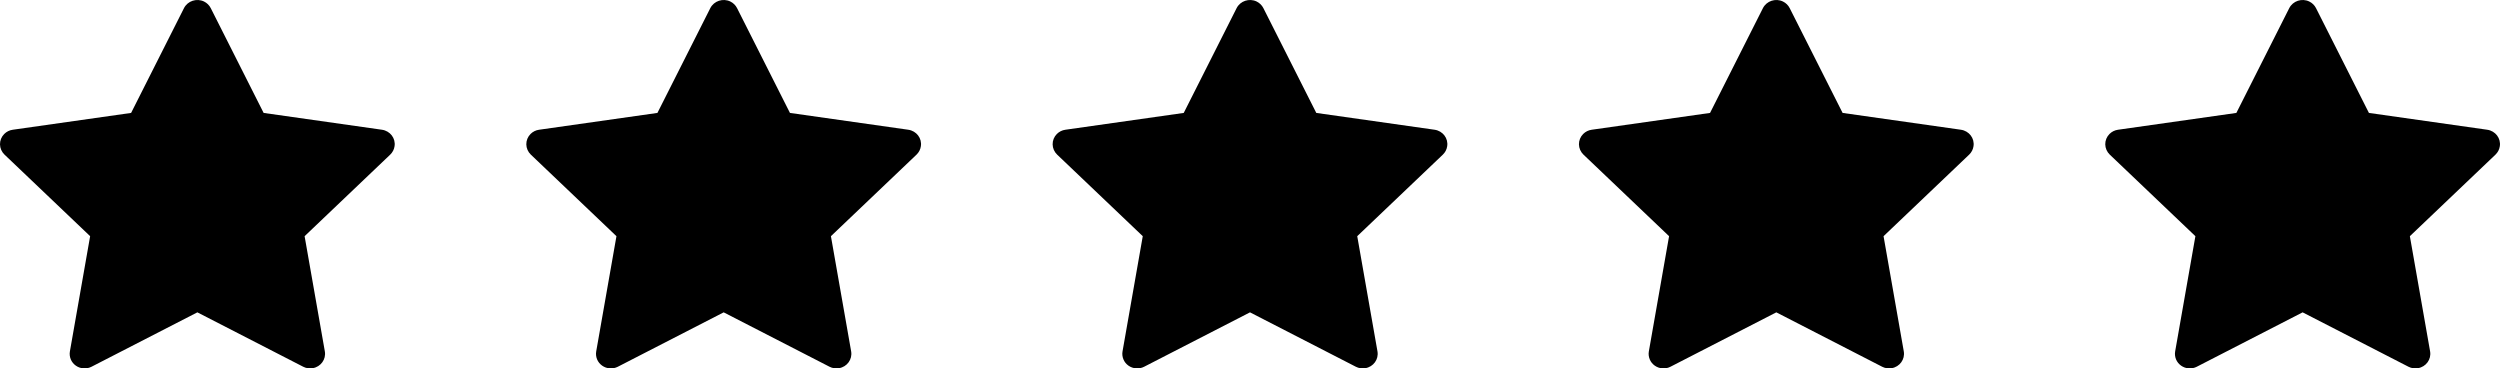
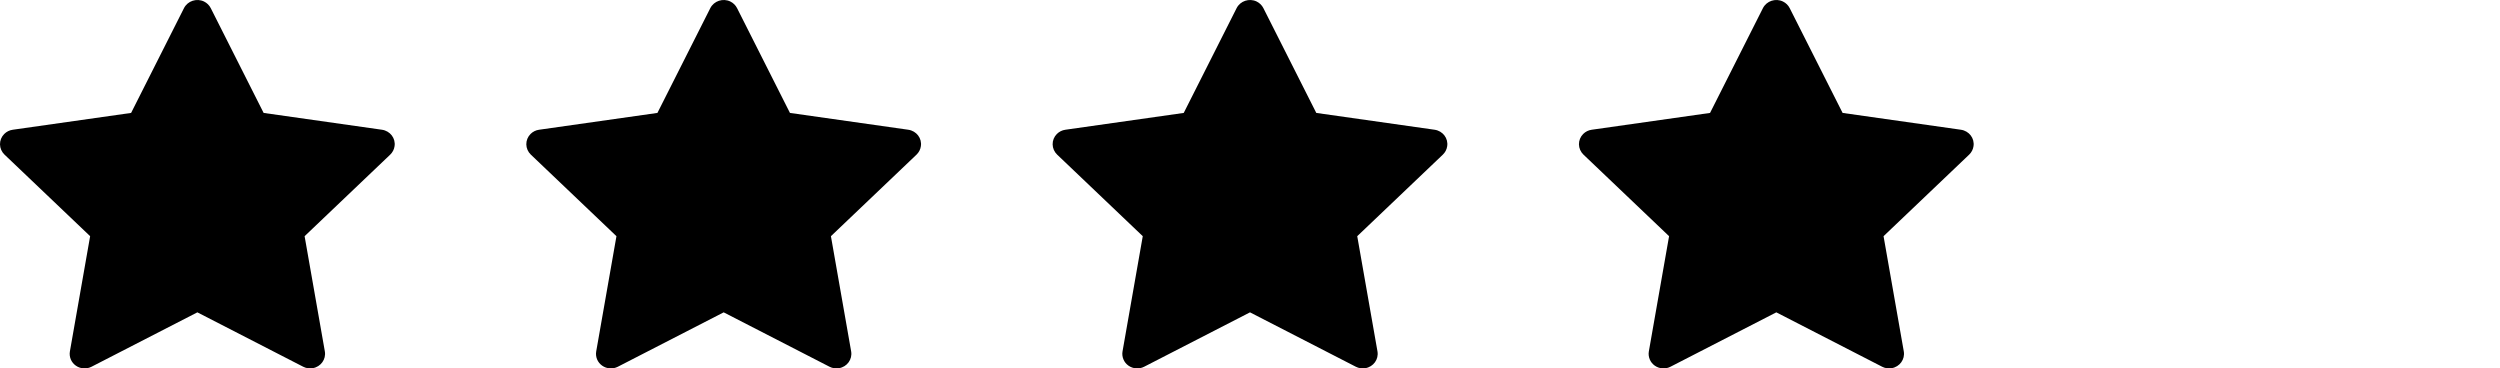
<svg xmlns="http://www.w3.org/2000/svg" width="95" height="14" viewBox="0 0 95 14" fill="none">
  <path d="M14.515 4.93L10.018 4.291L8.008 0.308C7.953 0.199 7.863 0.111 7.752 0.057C7.472 -0.078 7.132 0.035 6.992 0.308L4.982 4.291L0.485 4.93C0.361 4.947 0.248 5.004 0.161 5.091C0.056 5.196 -0.002 5.338 4.9848e-05 5.485C0.002 5.632 0.064 5.772 0.171 5.875L3.425 8.975L2.656 13.353C2.638 13.454 2.65 13.559 2.689 13.655C2.729 13.751 2.796 13.834 2.881 13.894C2.967 13.955 3.068 13.991 3.174 13.999C3.279 14.006 3.384 13.984 3.478 13.936L7.5 11.869L11.522 13.936C11.632 13.993 11.759 14.012 11.882 13.991C12.19 13.94 12.397 13.654 12.344 13.353L11.575 8.975L14.829 5.875C14.917 5.79 14.976 5.679 14.993 5.558C15.041 5.255 14.825 4.975 14.515 4.93Z" fill="#000000" />
  <path d="M34.515 4.93L30.018 4.291L28.008 0.308C27.953 0.199 27.863 0.111 27.752 0.057C27.472 -0.078 27.132 0.035 26.992 0.308L24.982 4.291L20.485 4.93C20.361 4.947 20.248 5.004 20.161 5.091C20.056 5.196 19.998 5.338 20 5.485C20.002 5.632 20.064 5.772 20.171 5.875L23.425 8.975L22.656 13.353C22.638 13.454 22.65 13.559 22.689 13.655C22.729 13.751 22.796 13.834 22.881 13.894C22.967 13.955 23.068 13.991 23.174 13.999C23.279 14.006 23.384 13.984 23.478 13.936L27.5 11.869L31.522 13.936C31.632 13.993 31.759 14.012 31.882 13.991C32.19 13.94 32.397 13.654 32.344 13.353L31.575 8.975L34.829 5.875C34.917 5.79 34.976 5.679 34.993 5.558C35.041 5.255 34.825 4.975 34.515 4.93Z" fill="#000000" />
  <path d="M54.515 4.93L50.019 4.291L48.008 0.308C47.953 0.199 47.863 0.111 47.752 0.057C47.472 -0.078 47.132 0.035 46.992 0.308L44.982 4.291L40.485 4.93C40.361 4.947 40.248 5.004 40.161 5.091C40.056 5.196 39.998 5.338 40 5.485C40.002 5.632 40.064 5.772 40.171 5.875L43.425 8.975L42.656 13.353C42.638 13.454 42.65 13.559 42.69 13.655C42.729 13.751 42.796 13.834 42.881 13.894C42.967 13.955 43.068 13.991 43.173 13.999C43.279 14.006 43.385 13.984 43.478 13.936L47.5 11.869L51.522 13.936C51.632 13.993 51.759 14.012 51.882 13.991C52.19 13.94 52.397 13.654 52.344 13.353L51.575 8.975L54.829 5.875C54.917 5.79 54.976 5.679 54.993 5.558C55.041 5.255 54.825 4.975 54.515 4.93Z" fill="#000000" />
  <path d="M74.515 4.93L70.019 4.291L68.008 0.308C67.953 0.199 67.863 0.111 67.751 0.057C67.472 -0.078 67.132 0.035 66.992 0.308L64.982 4.291L60.485 4.93C60.361 4.947 60.248 5.004 60.161 5.091C60.056 5.196 59.998 5.338 60 5.485C60.002 5.632 60.064 5.772 60.171 5.875L63.425 8.975L62.656 13.353C62.638 13.454 62.65 13.559 62.69 13.655C62.729 13.751 62.796 13.834 62.881 13.894C62.967 13.955 63.068 13.991 63.173 13.999C63.279 14.006 63.385 13.984 63.478 13.936L67.5 11.869L71.522 13.936C71.632 13.993 71.759 14.012 71.882 13.991C72.19 13.94 72.397 13.654 72.344 13.353L71.575 8.975L74.829 5.875C74.917 5.79 74.976 5.679 74.993 5.558C75.041 5.255 74.825 4.975 74.515 4.93Z" fill="#000000" />
-   <path d="M94.515 4.93L90.019 4.291L88.008 0.308C87.953 0.199 87.863 0.111 87.751 0.057C87.472 -0.078 87.132 0.035 86.992 0.308L84.982 4.291L80.485 4.93C80.361 4.947 80.248 5.004 80.161 5.091C80.056 5.196 79.998 5.338 80 5.485C80.002 5.632 80.064 5.772 80.171 5.875L83.425 8.975L82.656 13.353C82.638 13.454 82.65 13.559 82.689 13.655C82.729 13.751 82.796 13.834 82.881 13.894C82.967 13.955 83.068 13.991 83.174 13.999C83.279 14.006 83.385 13.984 83.478 13.936L87.5 11.869L91.522 13.936C91.632 13.993 91.759 14.012 91.882 13.991C92.19 13.94 92.397 13.654 92.344 13.353L91.575 8.975L94.829 5.875C94.917 5.79 94.976 5.679 94.993 5.558C95.041 5.255 94.825 4.975 94.515 4.93Z" fill="#000000" />
</svg>